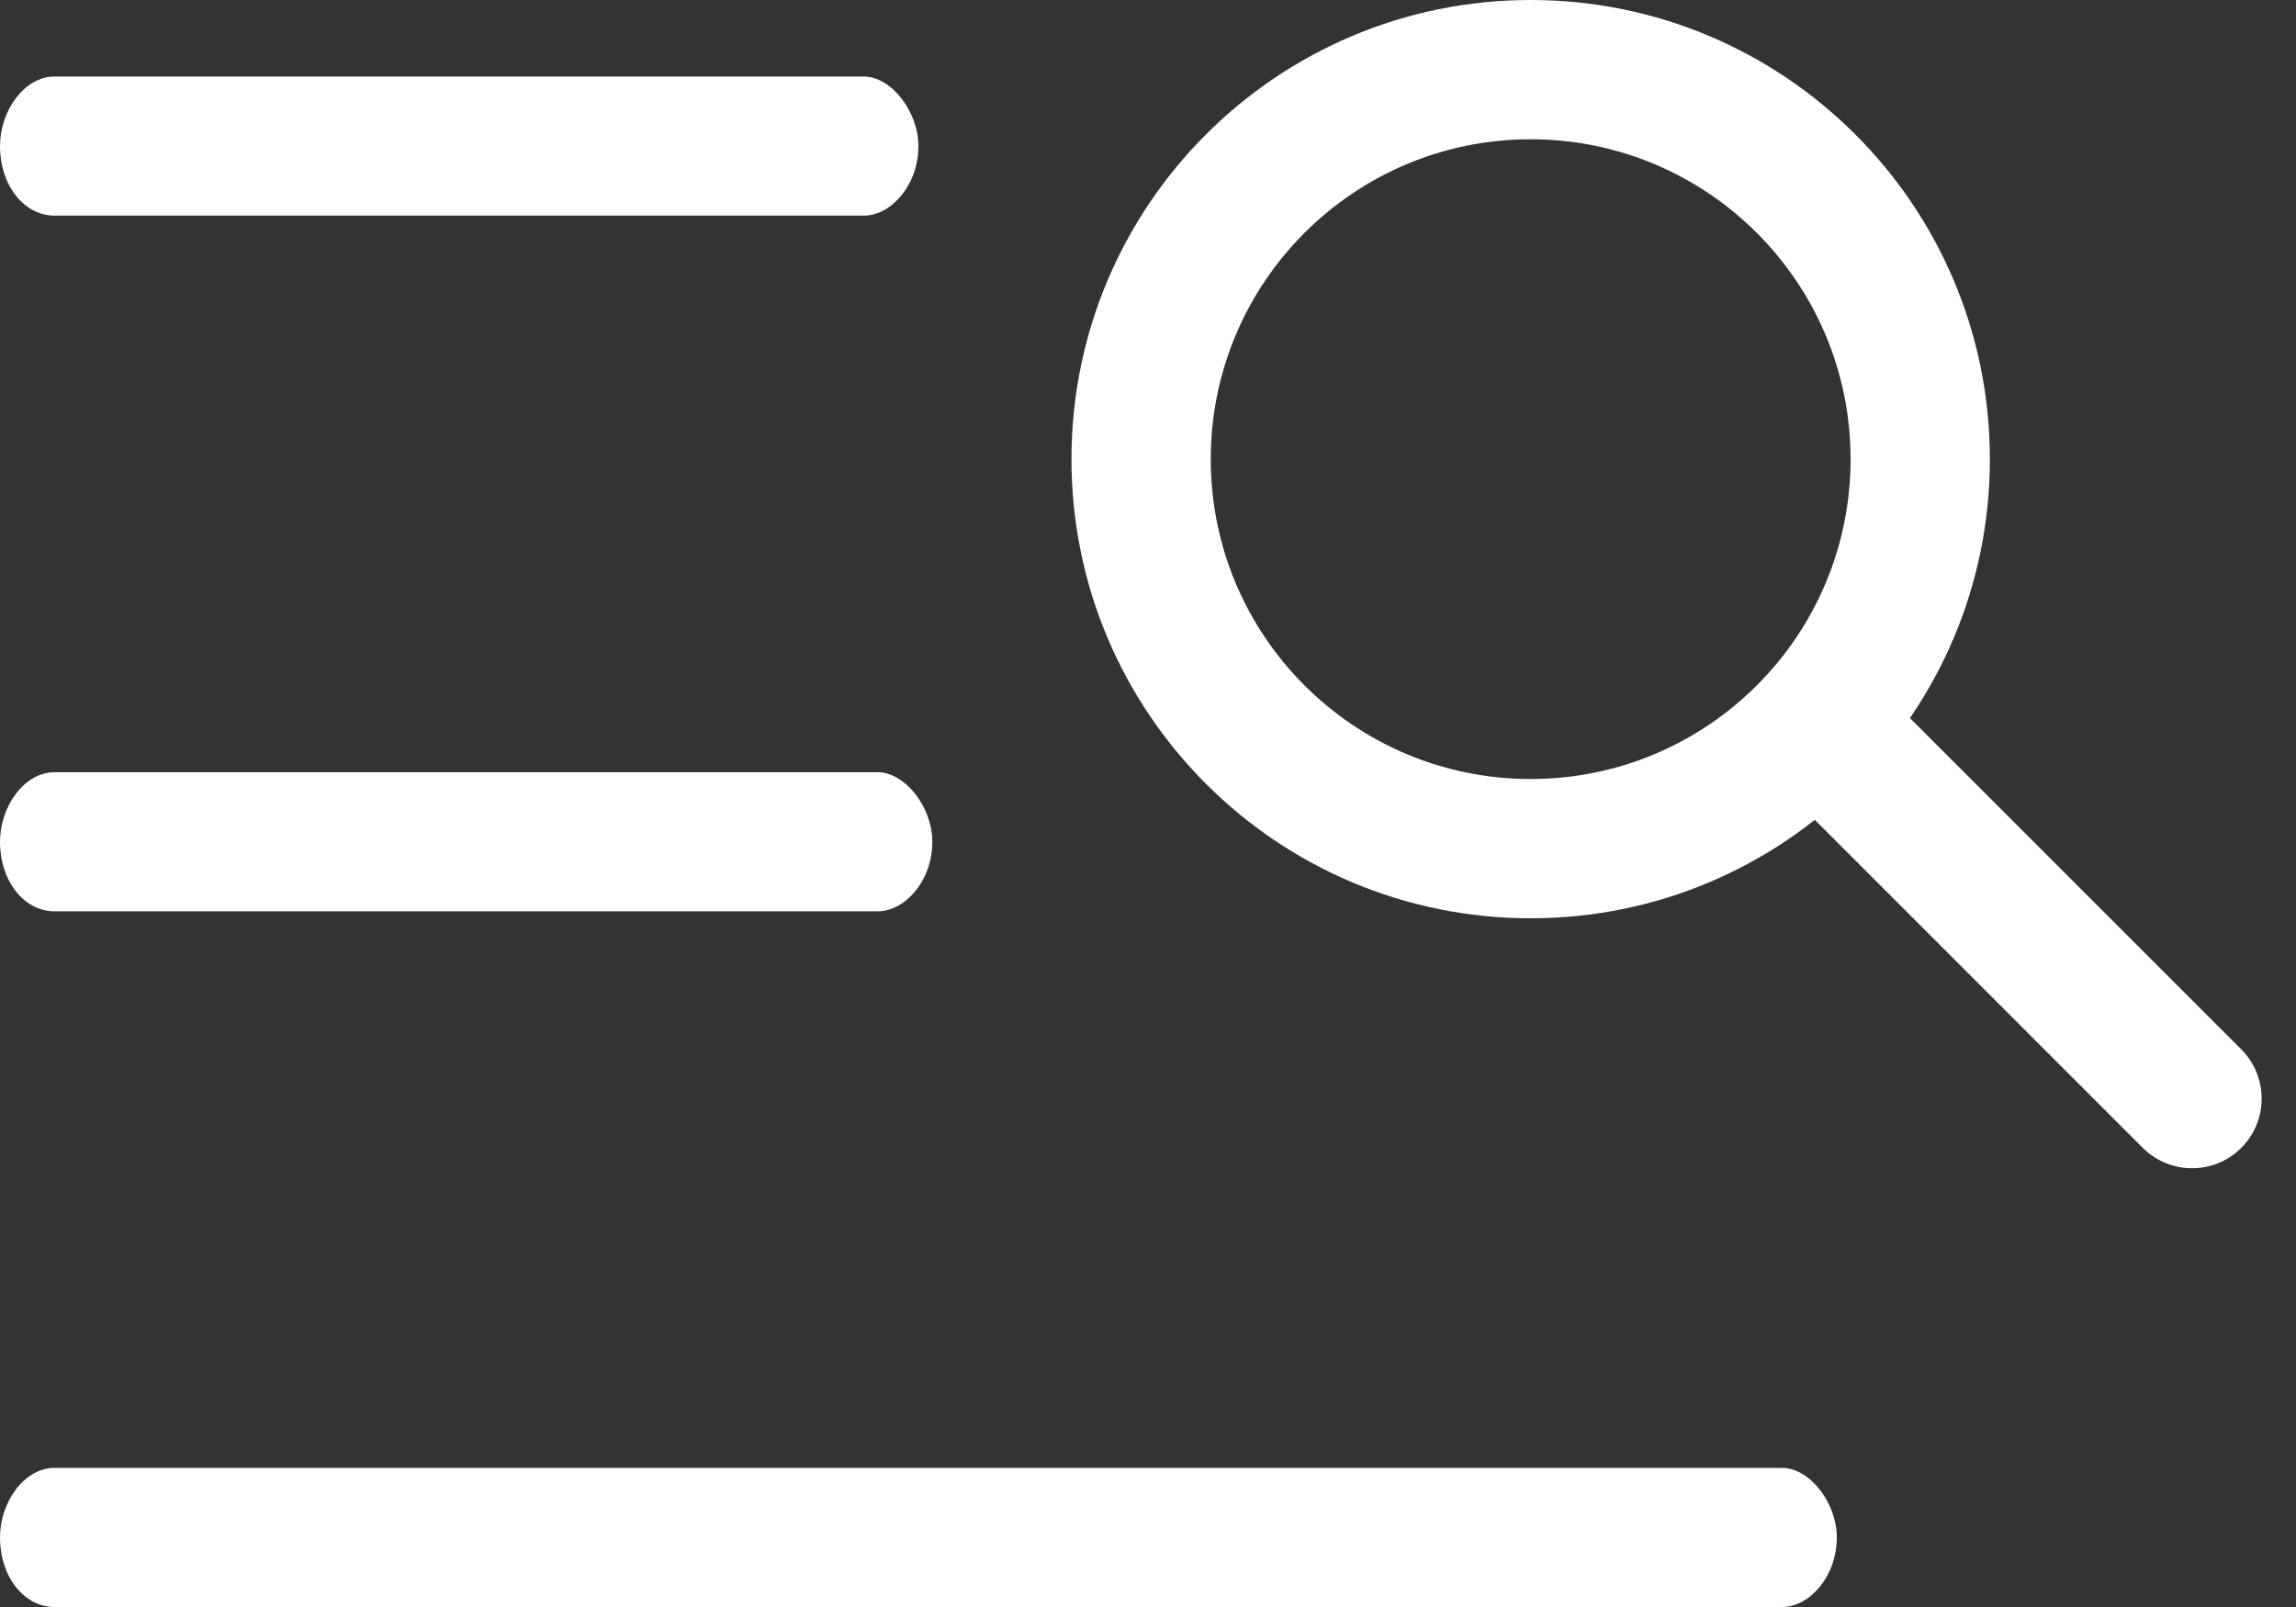
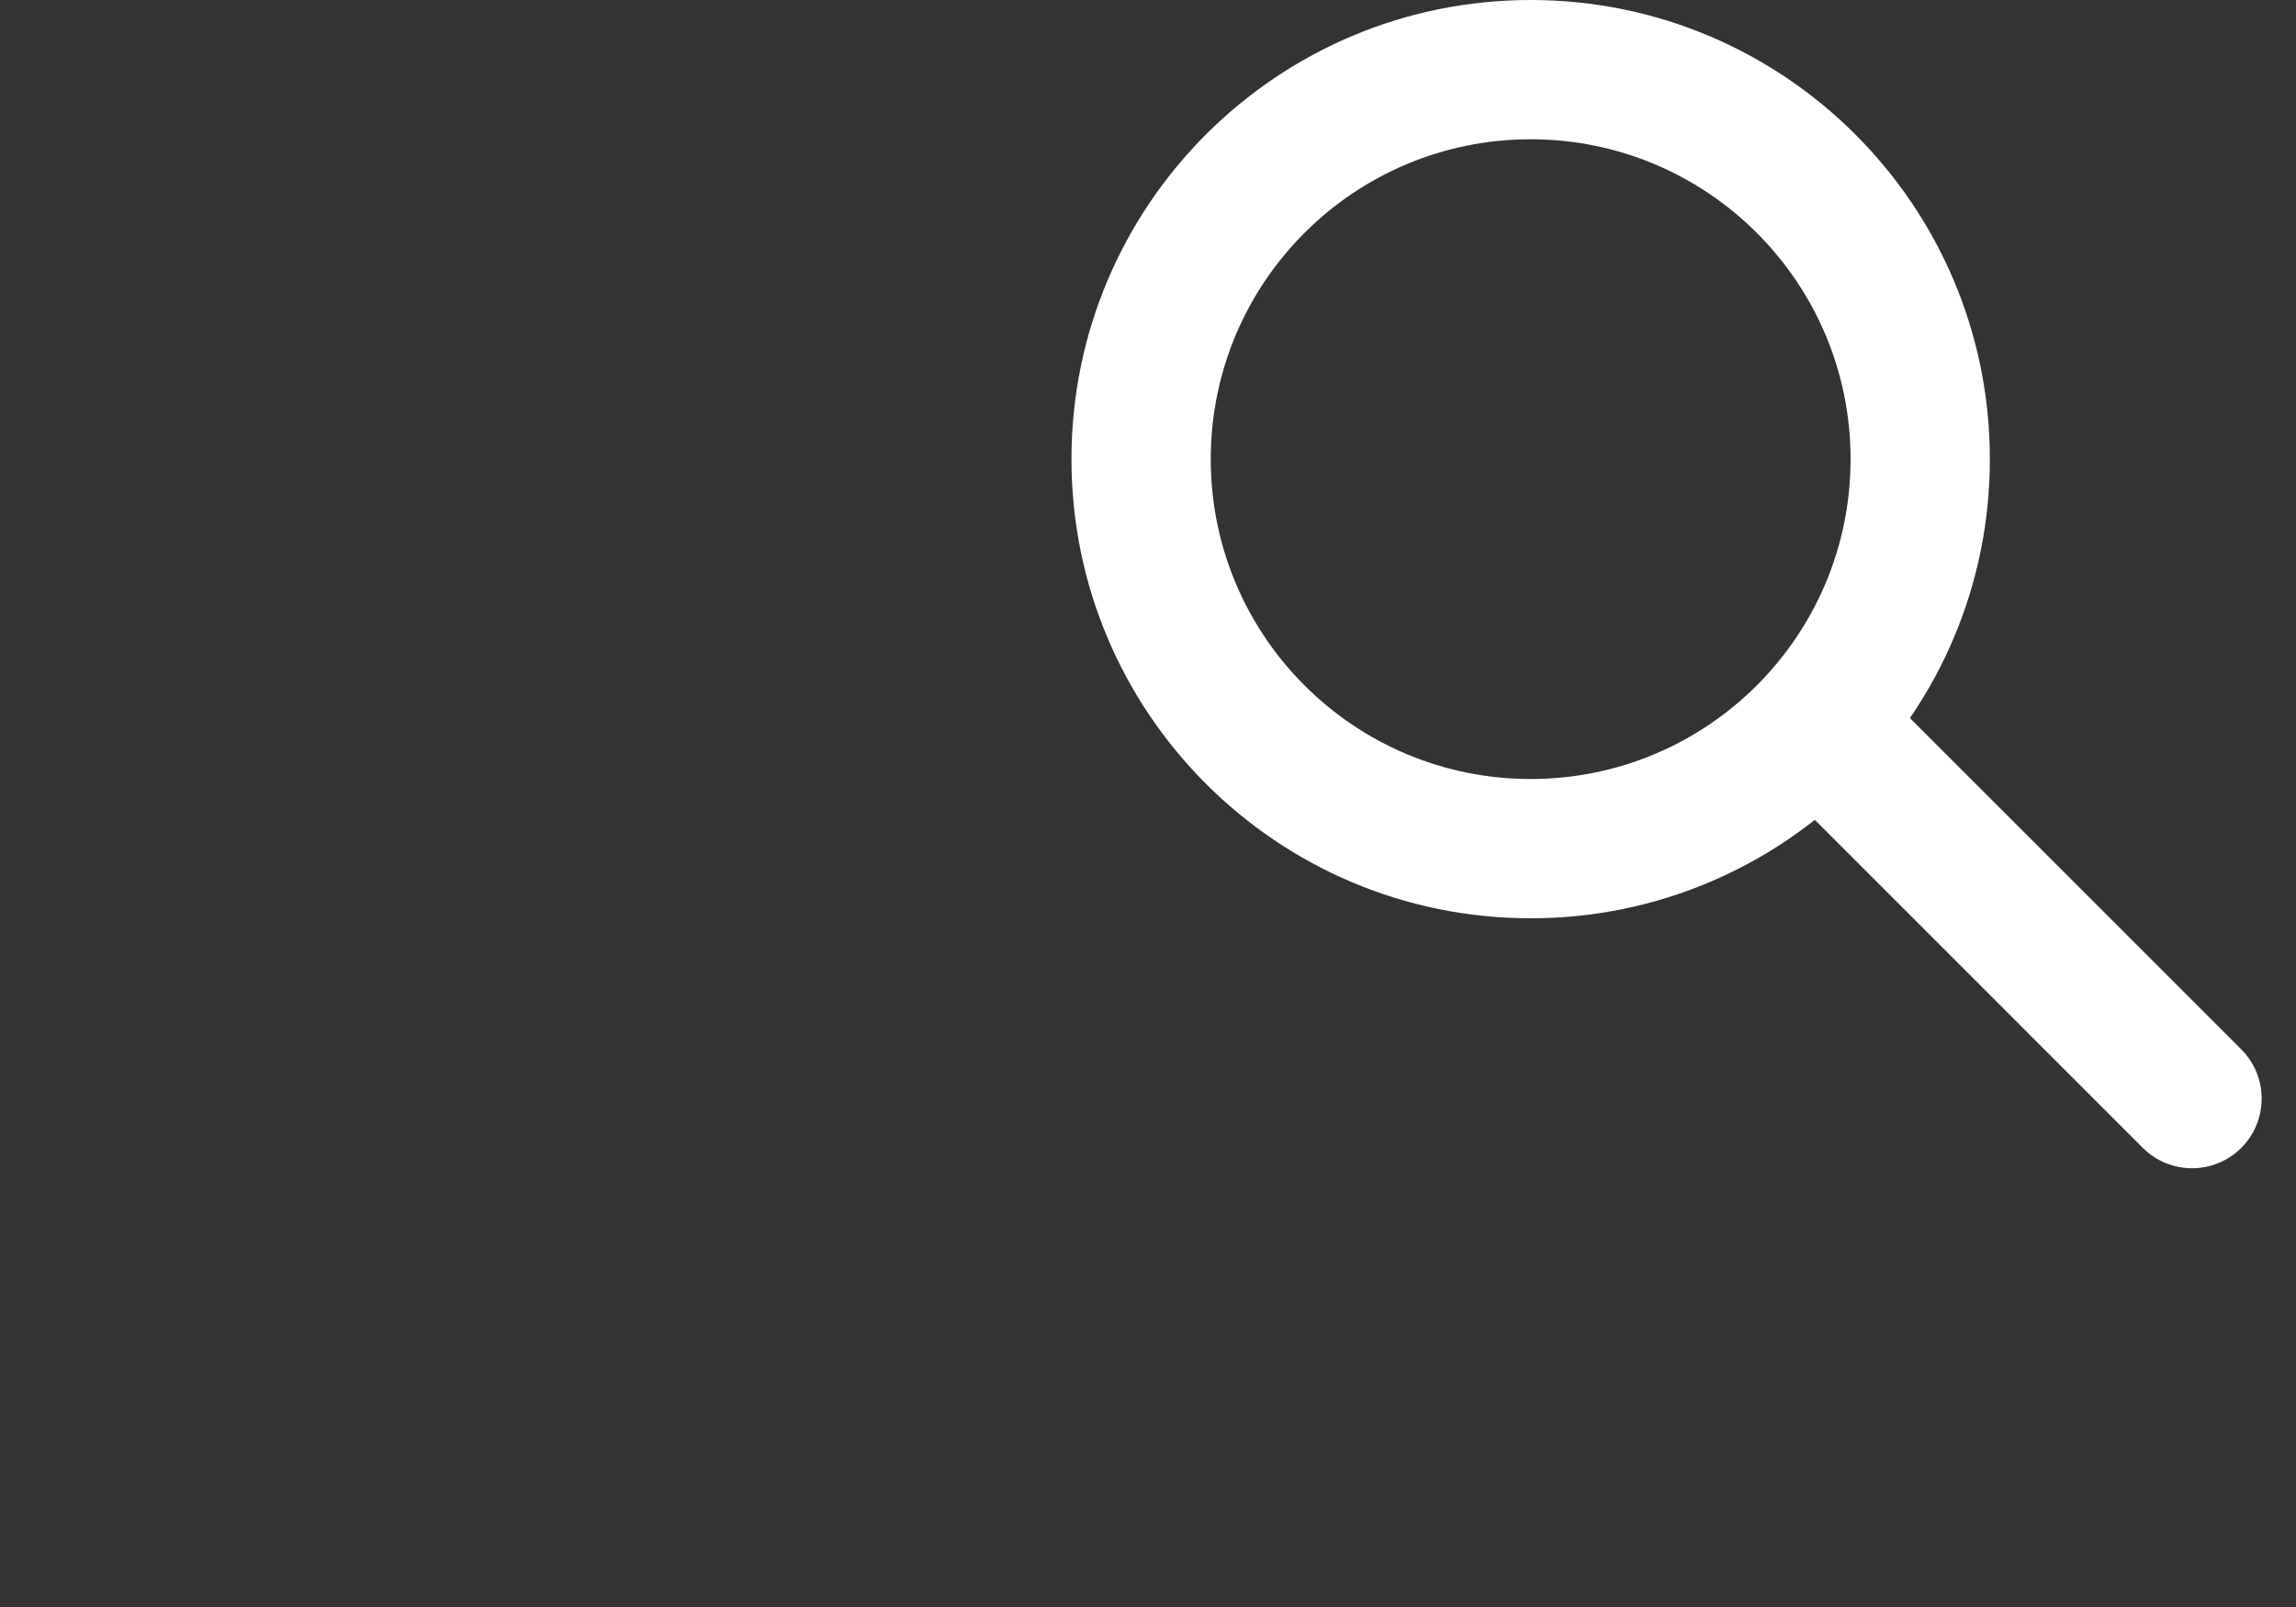
<svg xmlns="http://www.w3.org/2000/svg" width="30" height="21" viewBox="0 0 30 21" fill="none">
  <rect x="0" y="0" width="30" height="21" fill="#333333" stroke="none" />
  <g clip-path="url(#clip0_5555_277550)">
-     <path d="M0 1.909C0 1.455 0.312 1 0.714 1H11.286C11.643 1 12 1.455 12 1.909C12 2.42 11.643 2.818 11.286 2.818H0.714C0.312 2.818 0 2.42 0 1.909ZM0 11C0 10.546 0.312 10.091 0.714 10.091H11.467C11.825 10.091 12.182 10.546 12.182 11C12.182 11.511 11.825 11.909 11.467 11.909H0.714C0.312 11.909 0 11.511 0 11ZM23.286 21H0.714C0.312 21 0 20.602 0 20.091C0 19.636 0.312 19.182 0.714 19.182H23.286C23.643 19.182 24 19.636 24 20.091C24 20.602 23.643 21 23.286 21Z" fill="white" />
    <path fill-rule="evenodd" clip-rule="evenodd" d="M20 10.18C22.308 10.18 24.18 8.309 24.18 6C24.18 3.691 22.308 1.82 20 1.82C17.691 1.82 15.82 3.691 15.82 6C15.82 8.309 17.691 10.18 20 10.18ZM20 12C23.314 12 26 9.314 26 6C26 2.686 23.314 0 20 0C16.686 0 14 2.686 14 6C14 9.314 16.686 12 20 12Z" fill="white" />
    <path fill-rule="evenodd" clip-rule="evenodd" d="M23.642 9.356C23.997 9.001 24.573 9.001 24.928 9.356L29.285 13.713C29.64 14.068 29.64 14.644 29.285 15C28.93 15.355 28.354 15.355 27.998 15L23.642 10.643C23.286 10.288 23.286 9.712 23.642 9.356Z" fill="white" />
  </g>
  <defs>
    <clipPath id="clip0_5555_277550">
      <rect width="30" height="21" fill="white" />
    </clipPath>
  </defs>
</svg>